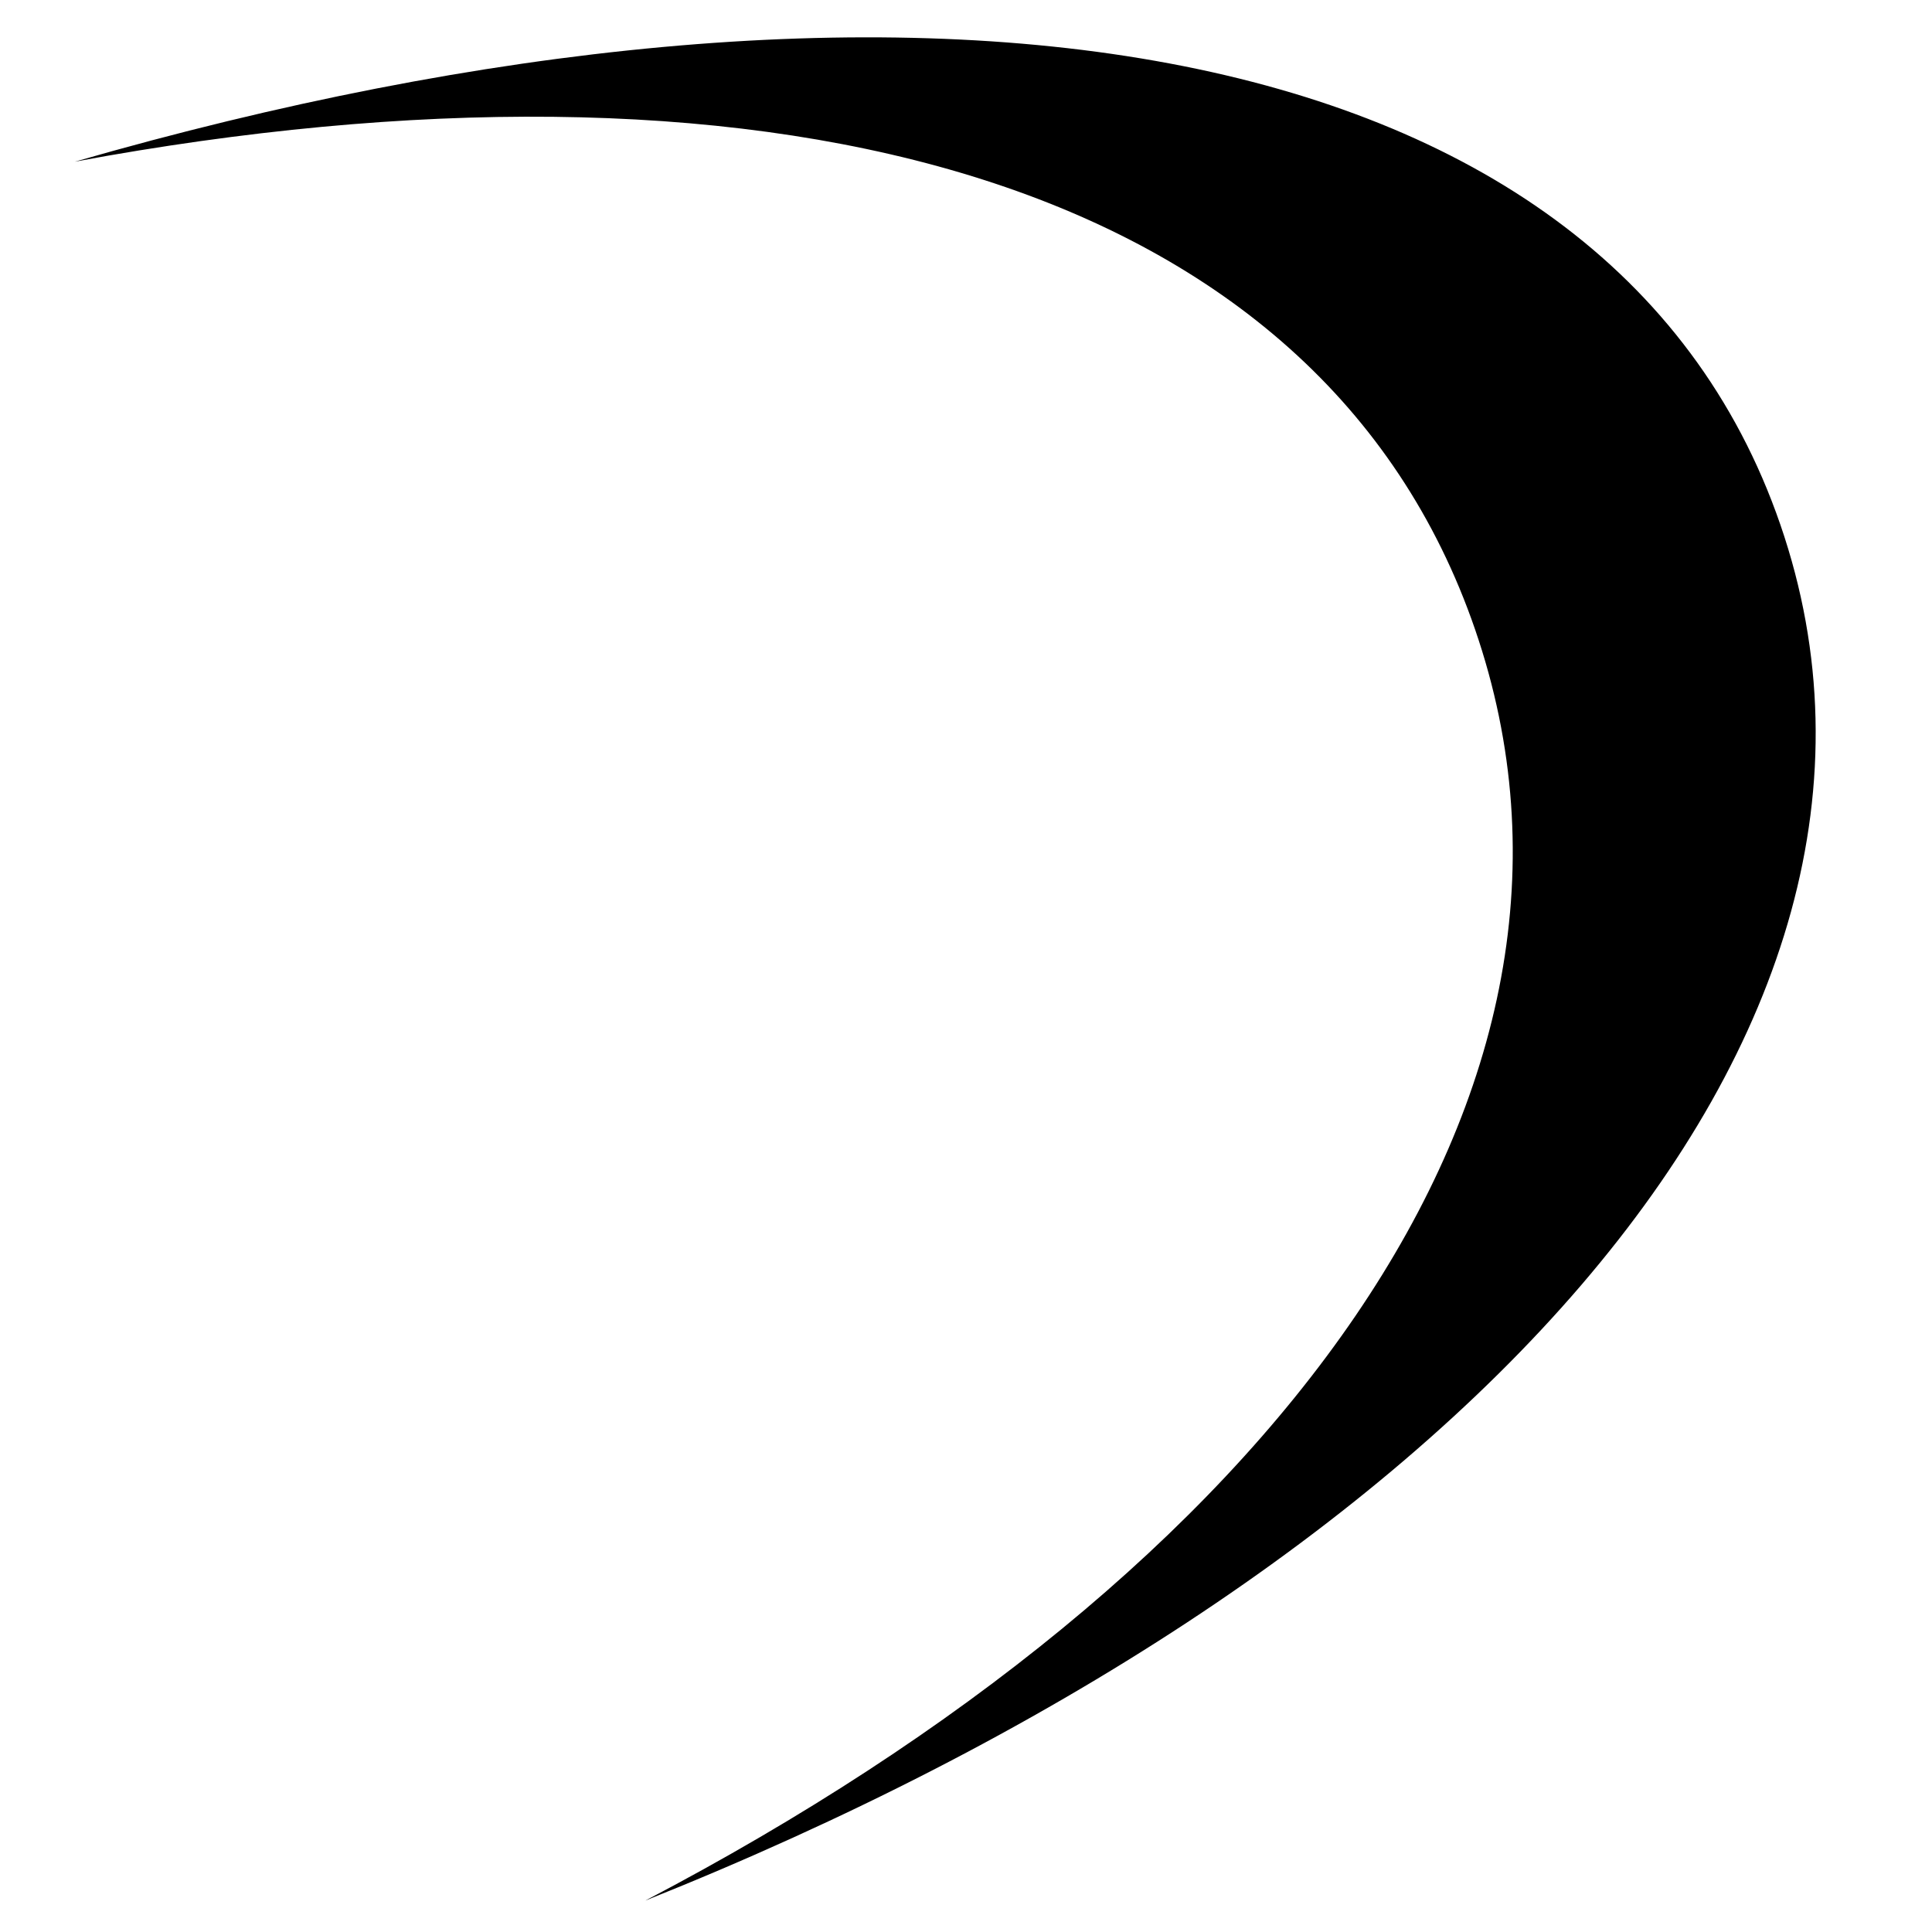
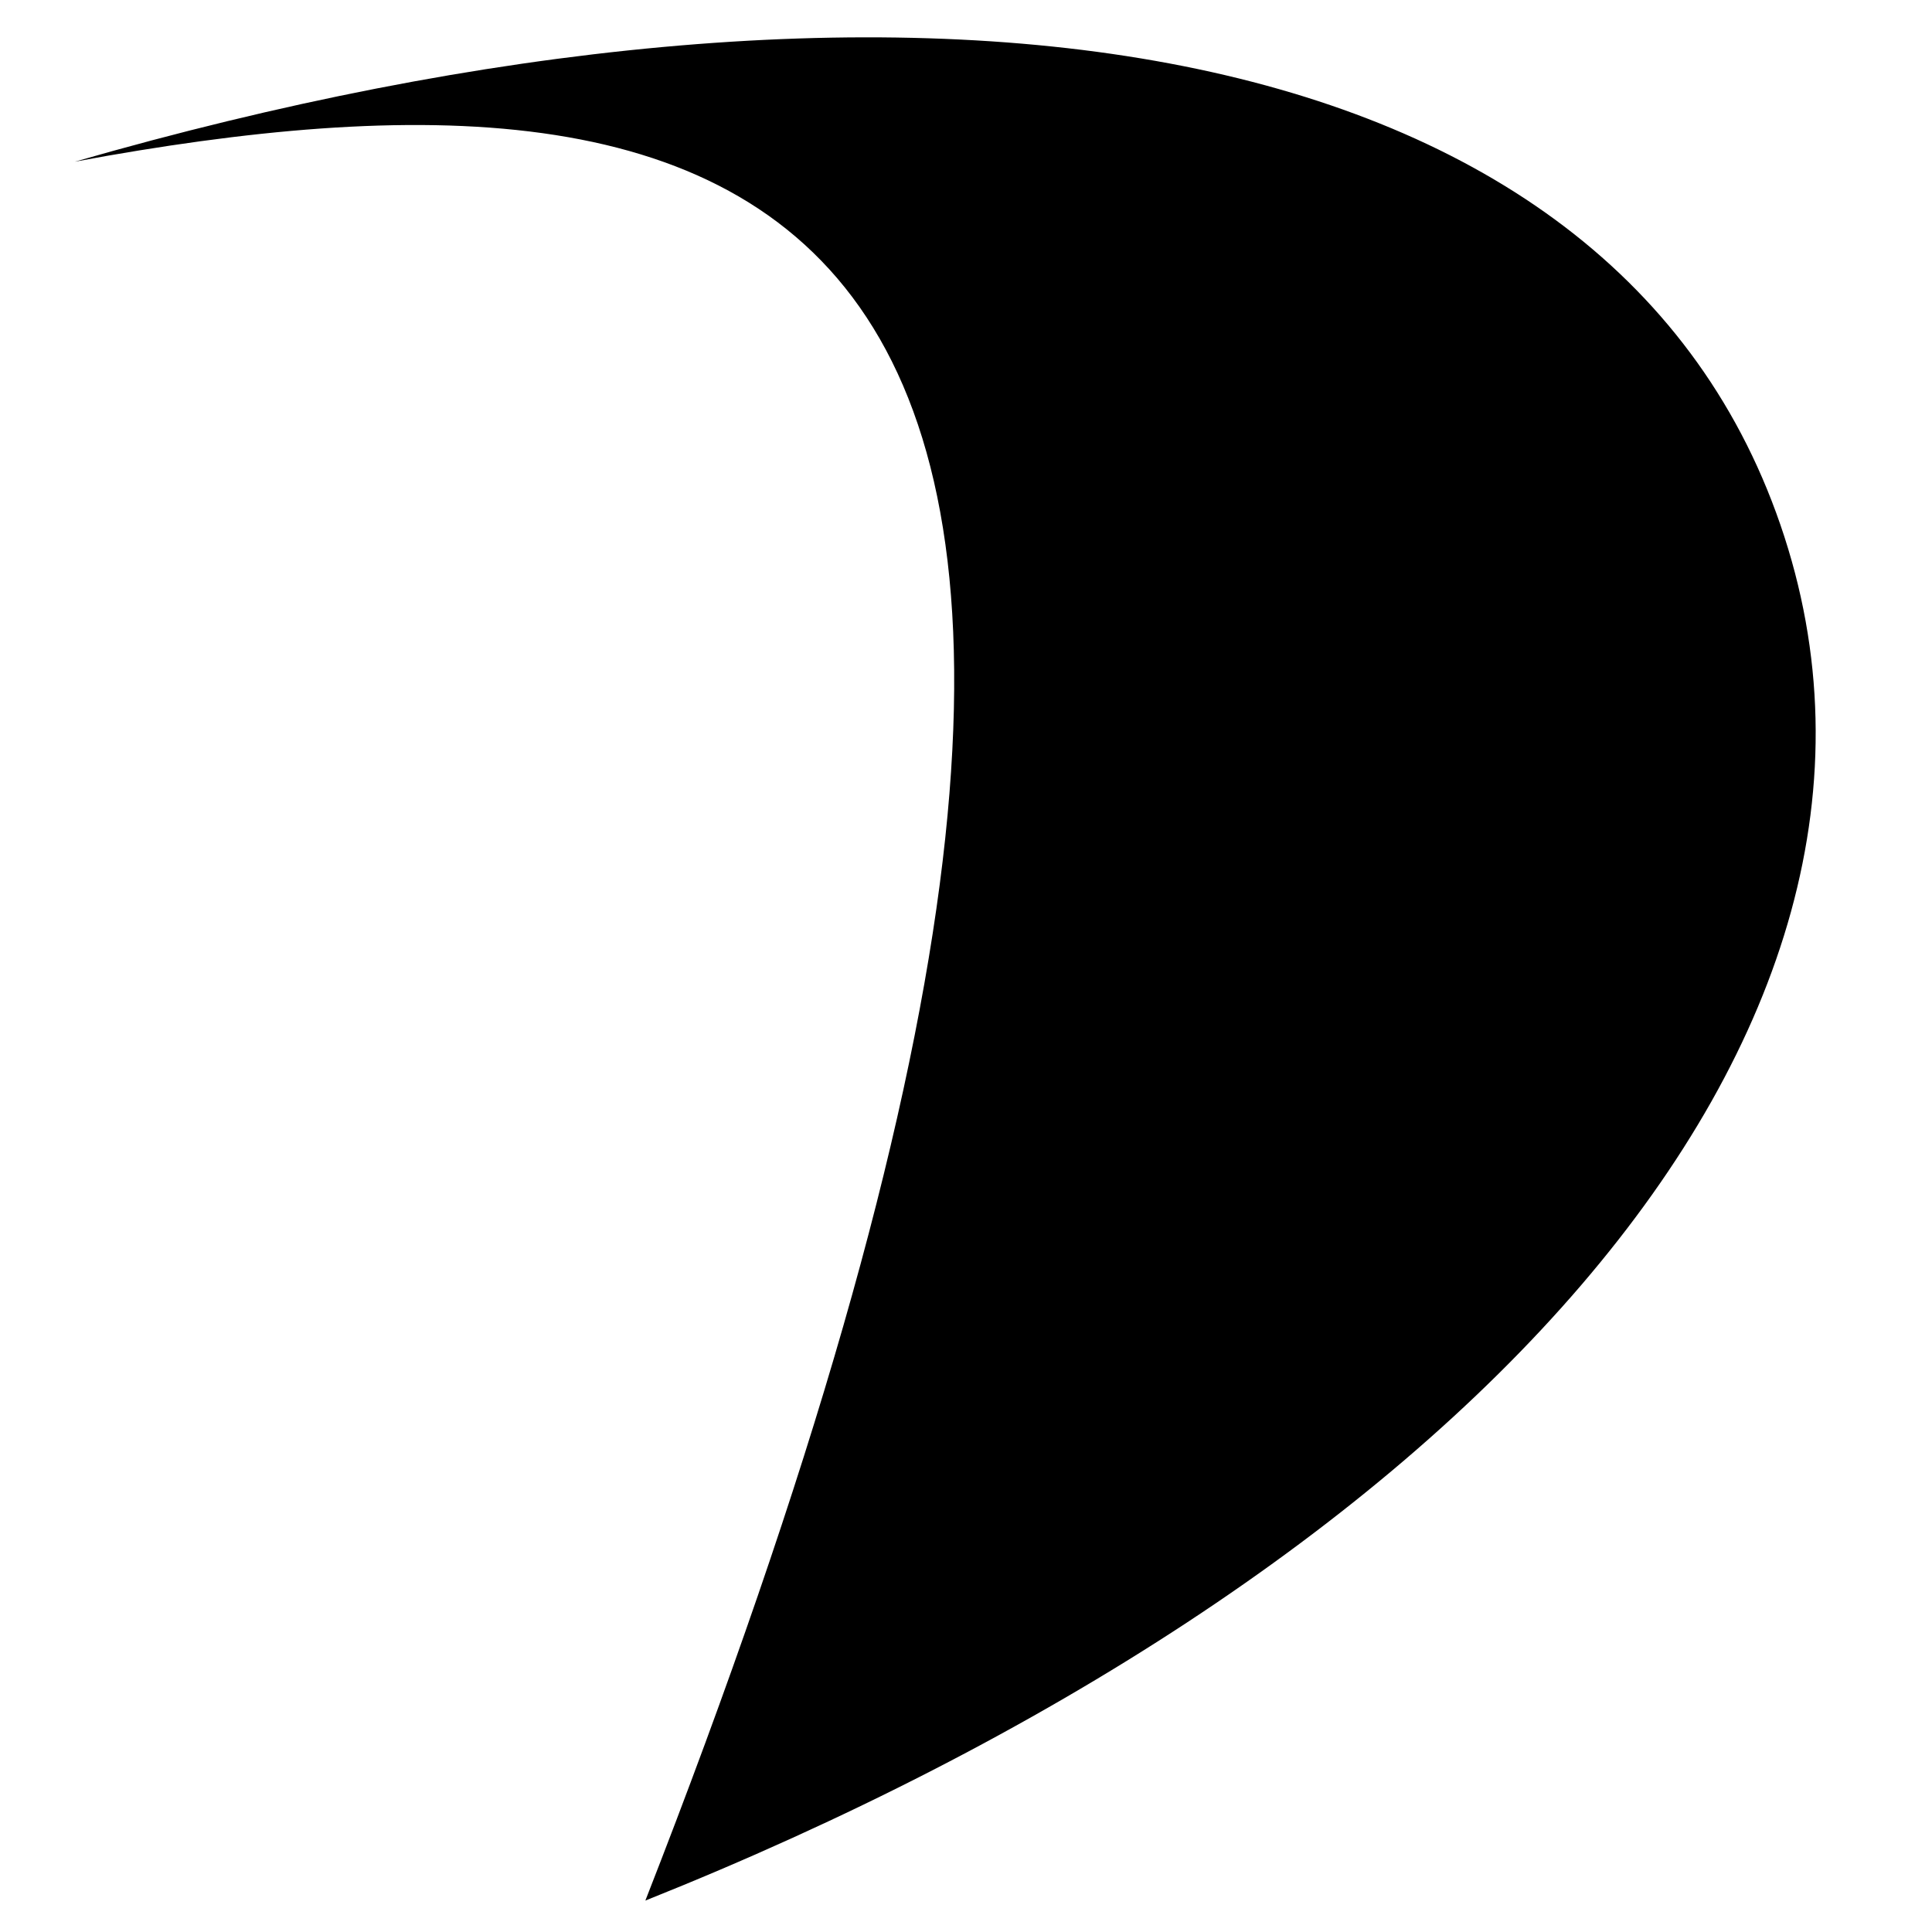
<svg xmlns="http://www.w3.org/2000/svg" width="192" height="192" viewBox="0 0 192 192">
-   <path d="M7.441,16.068 C88.945,-7.419 159.489,1.49 176.929,52.137 C194.558,103.323 144.1,156.939 64.135,188.877 C126.498,156.211 162.485,108.696 146.584,62.531 C131.142,17.688 77.039,3.947 10.708,15.475 L7.441,16.068 Z" />
+   <path d="M7.441,16.068 C88.945,-7.419 159.489,1.49 176.929,52.137 C194.558,103.323 144.1,156.939 64.135,188.877 C131.142,17.688 77.039,3.947 10.708,15.475 L7.441,16.068 Z" />
</svg>